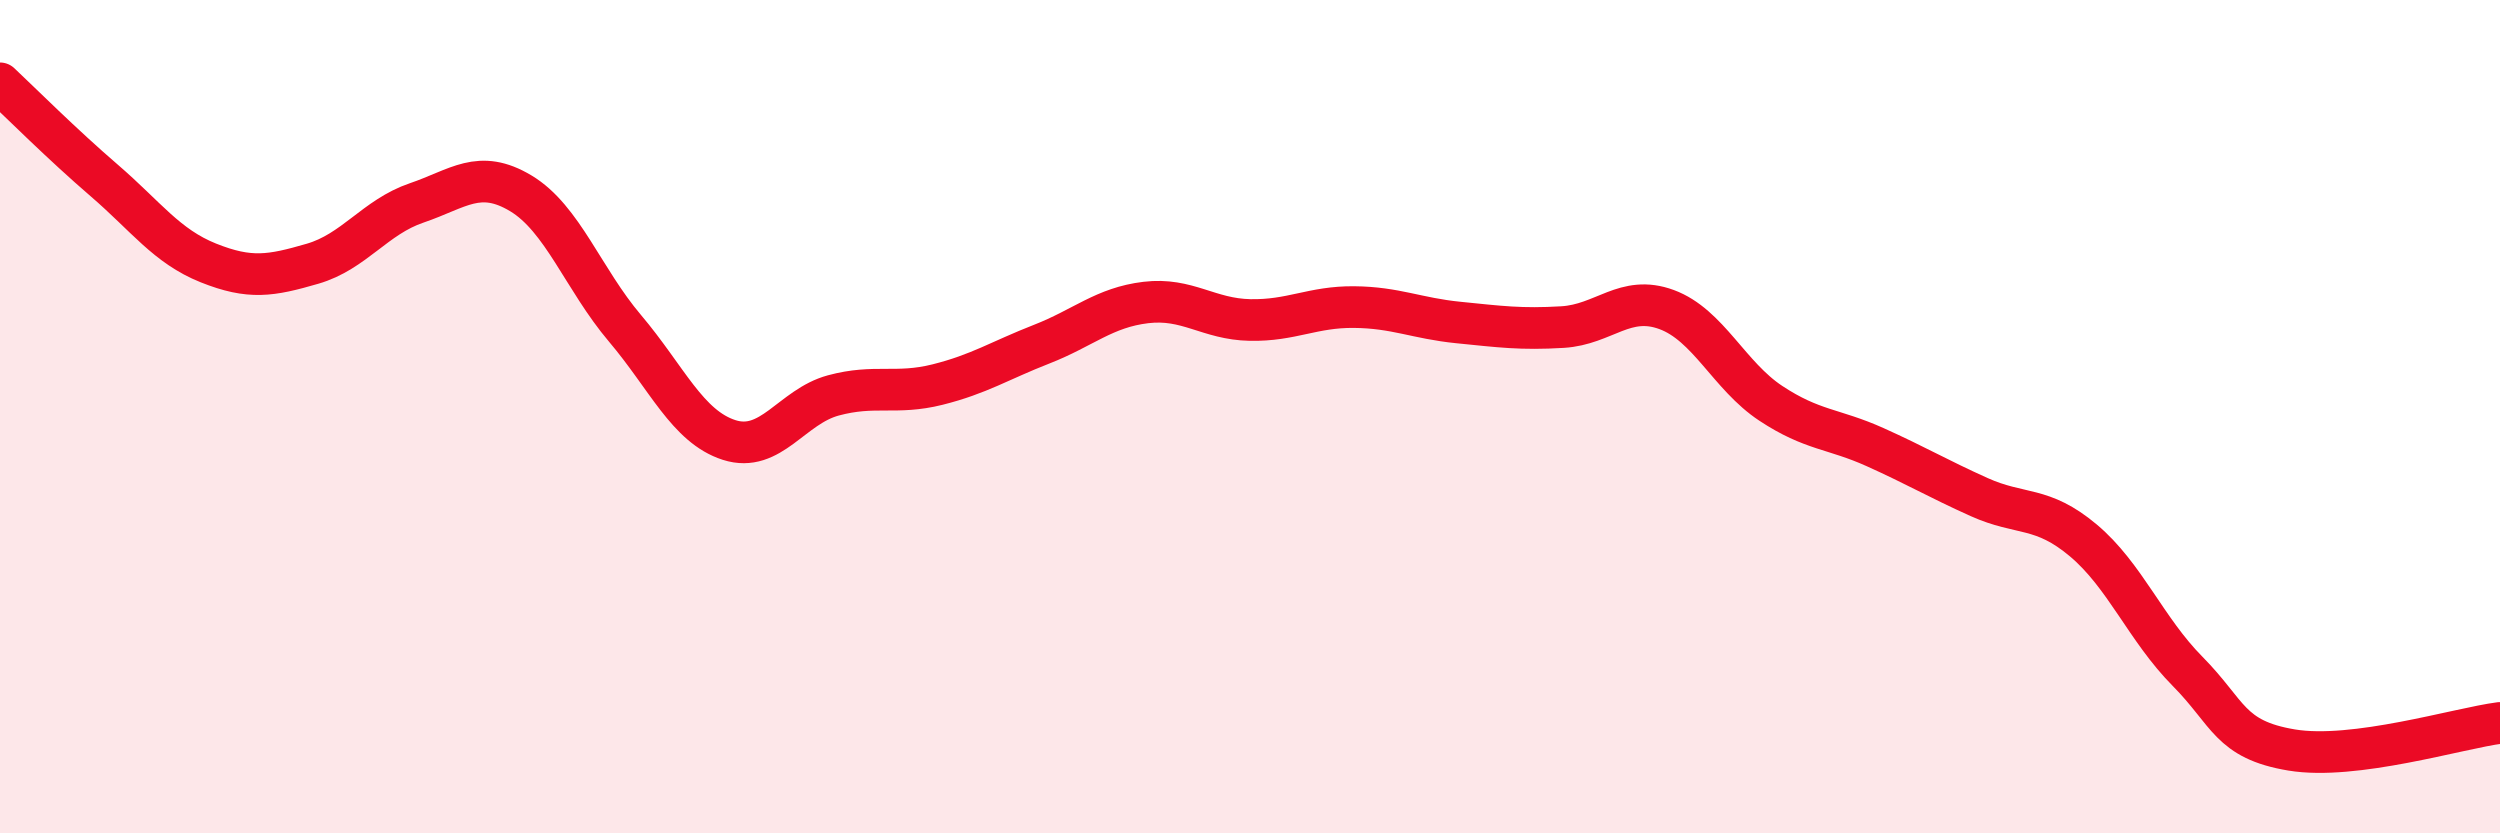
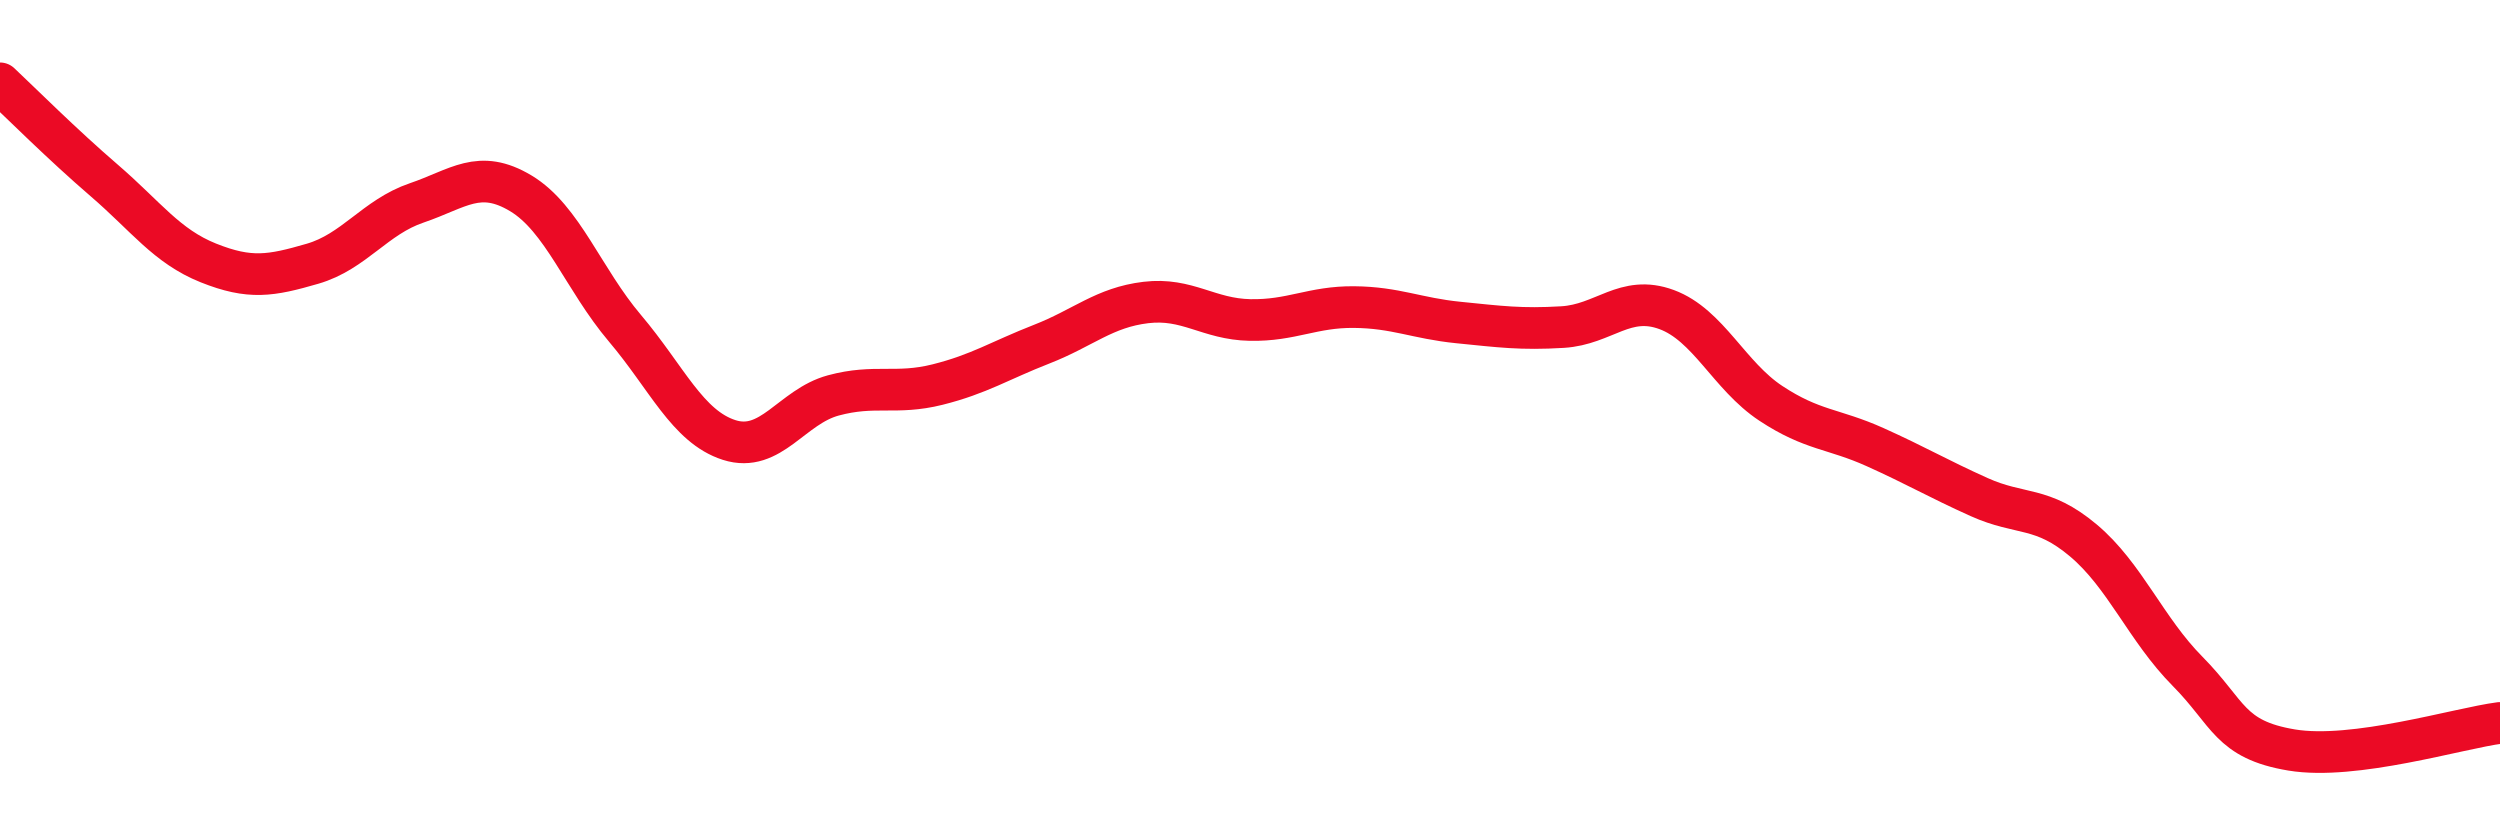
<svg xmlns="http://www.w3.org/2000/svg" width="60" height="20" viewBox="0 0 60 20">
-   <path d="M 0,2 C 0.5,2.47 1.5,3.47 2.5,4.33 C 3.5,5.19 4,5.91 5,6.31 C 6,6.71 6.5,6.62 7.5,6.33 C 8.5,6.04 9,5.21 10,4.87 C 11,4.53 11.5,4.04 12.5,4.64 C 13.5,5.24 14,6.7 15,7.88 C 16,9.06 16.5,10.24 17.5,10.56 C 18.5,10.88 19,9.76 20,9.49 C 21,9.22 21.5,9.48 22.5,9.23 C 23.5,8.98 24,8.65 25,8.26 C 26,7.87 26.5,7.38 27.5,7.26 C 28.5,7.14 29,7.66 30,7.68 C 31,7.7 31.5,7.36 32.5,7.37 C 33.5,7.38 34,7.64 35,7.74 C 36,7.84 36.5,7.91 37.5,7.85 C 38.5,7.79 39,7.06 40,7.43 C 41,7.8 41.5,9.02 42.5,9.68 C 43.5,10.34 44,10.28 45,10.73 C 46,11.18 46.5,11.48 47.5,11.93 C 48.5,12.38 49,12.13 50,12.97 C 51,13.81 51.5,15.1 52.5,16.11 C 53.5,17.12 53.5,17.75 55,18 C 56.5,18.25 59,17.48 60,17.35L60 20L0 20Z" fill="#EB0A25" opacity="0.1" stroke-linecap="round" stroke-linejoin="round" />
  <path d="M 0,2 C 0.5,2.47 1.5,3.47 2.5,4.33 C 3.5,5.19 4,5.91 5,6.31 C 6,6.71 6.5,6.62 7.5,6.33 C 8.5,6.04 9,5.21 10,4.87 C 11,4.53 11.5,4.04 12.5,4.64 C 13.5,5.24 14,6.7 15,7.88 C 16,9.06 16.5,10.24 17.5,10.56 C 18.5,10.88 19,9.76 20,9.49 C 21,9.22 21.5,9.48 22.5,9.23 C 23.5,8.98 24,8.65 25,8.26 C 26,7.87 26.5,7.38 27.5,7.26 C 28.5,7.14 29,7.66 30,7.68 C 31,7.7 31.5,7.36 32.5,7.37 C 33.5,7.38 34,7.64 35,7.74 C 36,7.84 36.5,7.91 37.5,7.85 C 38.5,7.79 39,7.06 40,7.43 C 41,7.8 41.5,9.02 42.5,9.68 C 43.5,10.34 44,10.28 45,10.73 C 46,11.18 46.5,11.48 47.5,11.93 C 48.5,12.38 49,12.13 50,12.97 C 51,13.81 51.5,15.1 52.5,16.11 C 53.5,17.12 53.5,17.75 55,18 C 56.5,18.25 59,17.48 60,17.35" stroke="#EB0A25" stroke-width="1" fill="none" stroke-linecap="round" stroke-linejoin="round" />
</svg>